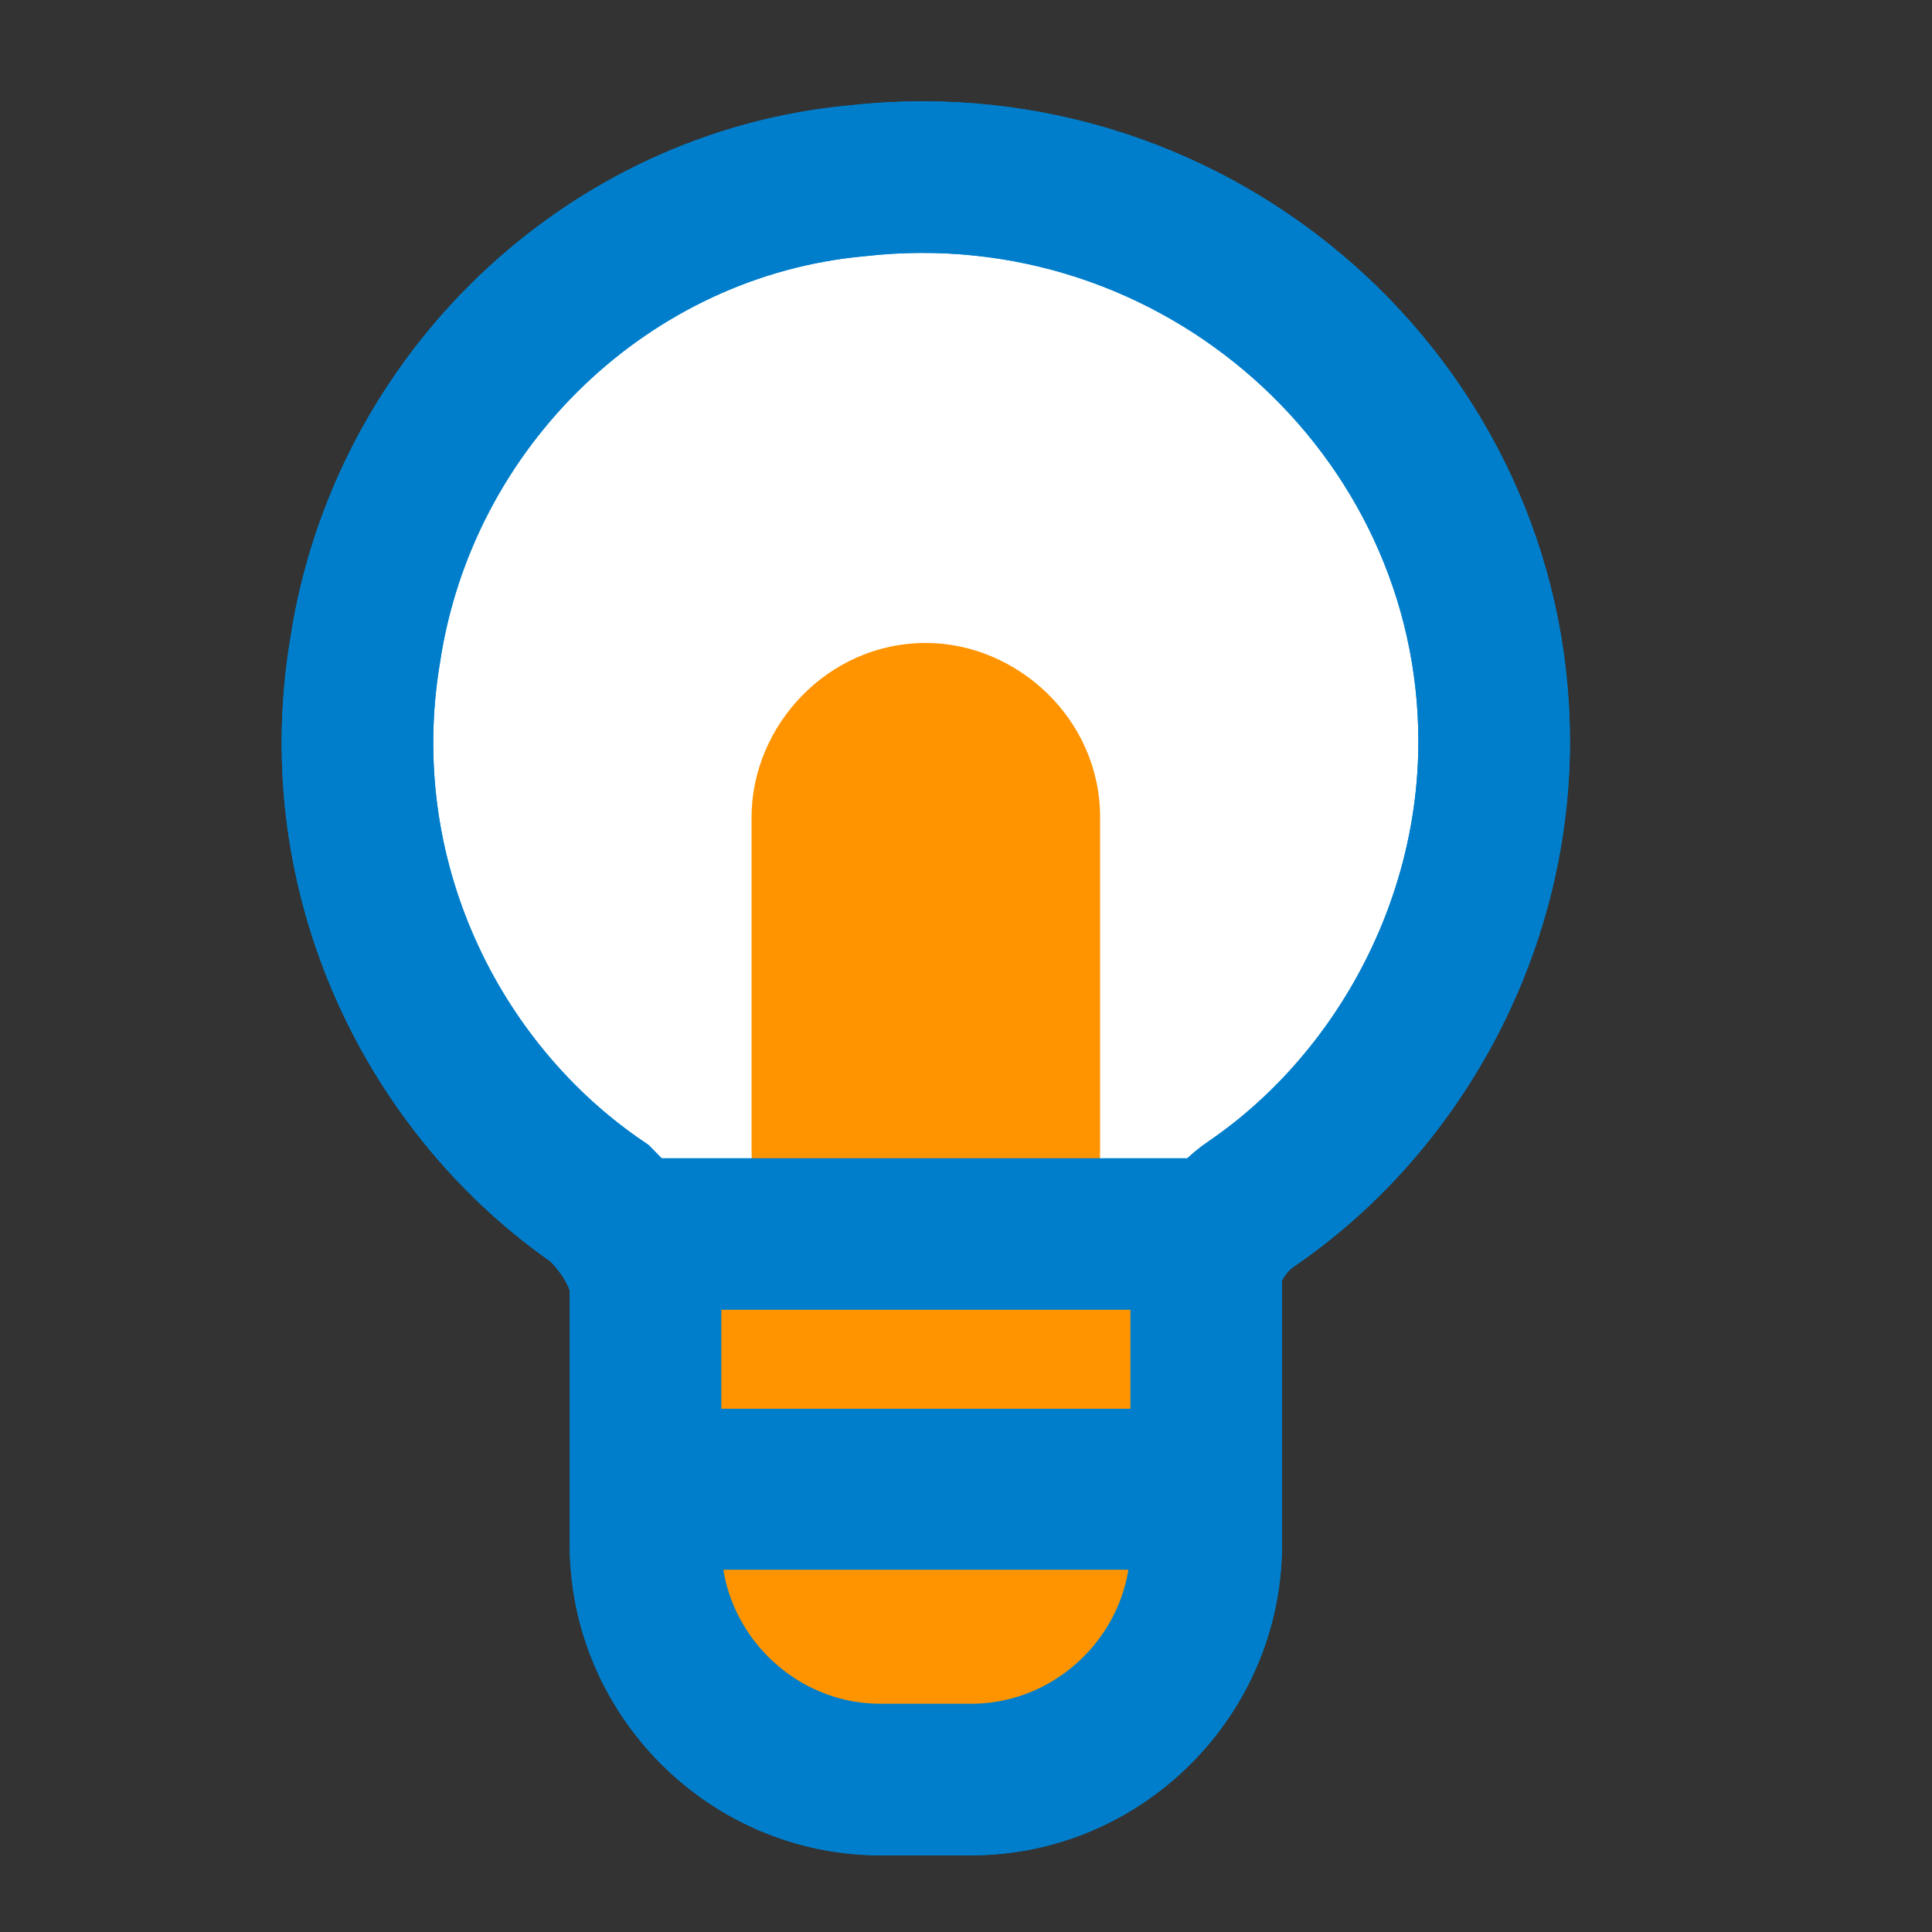
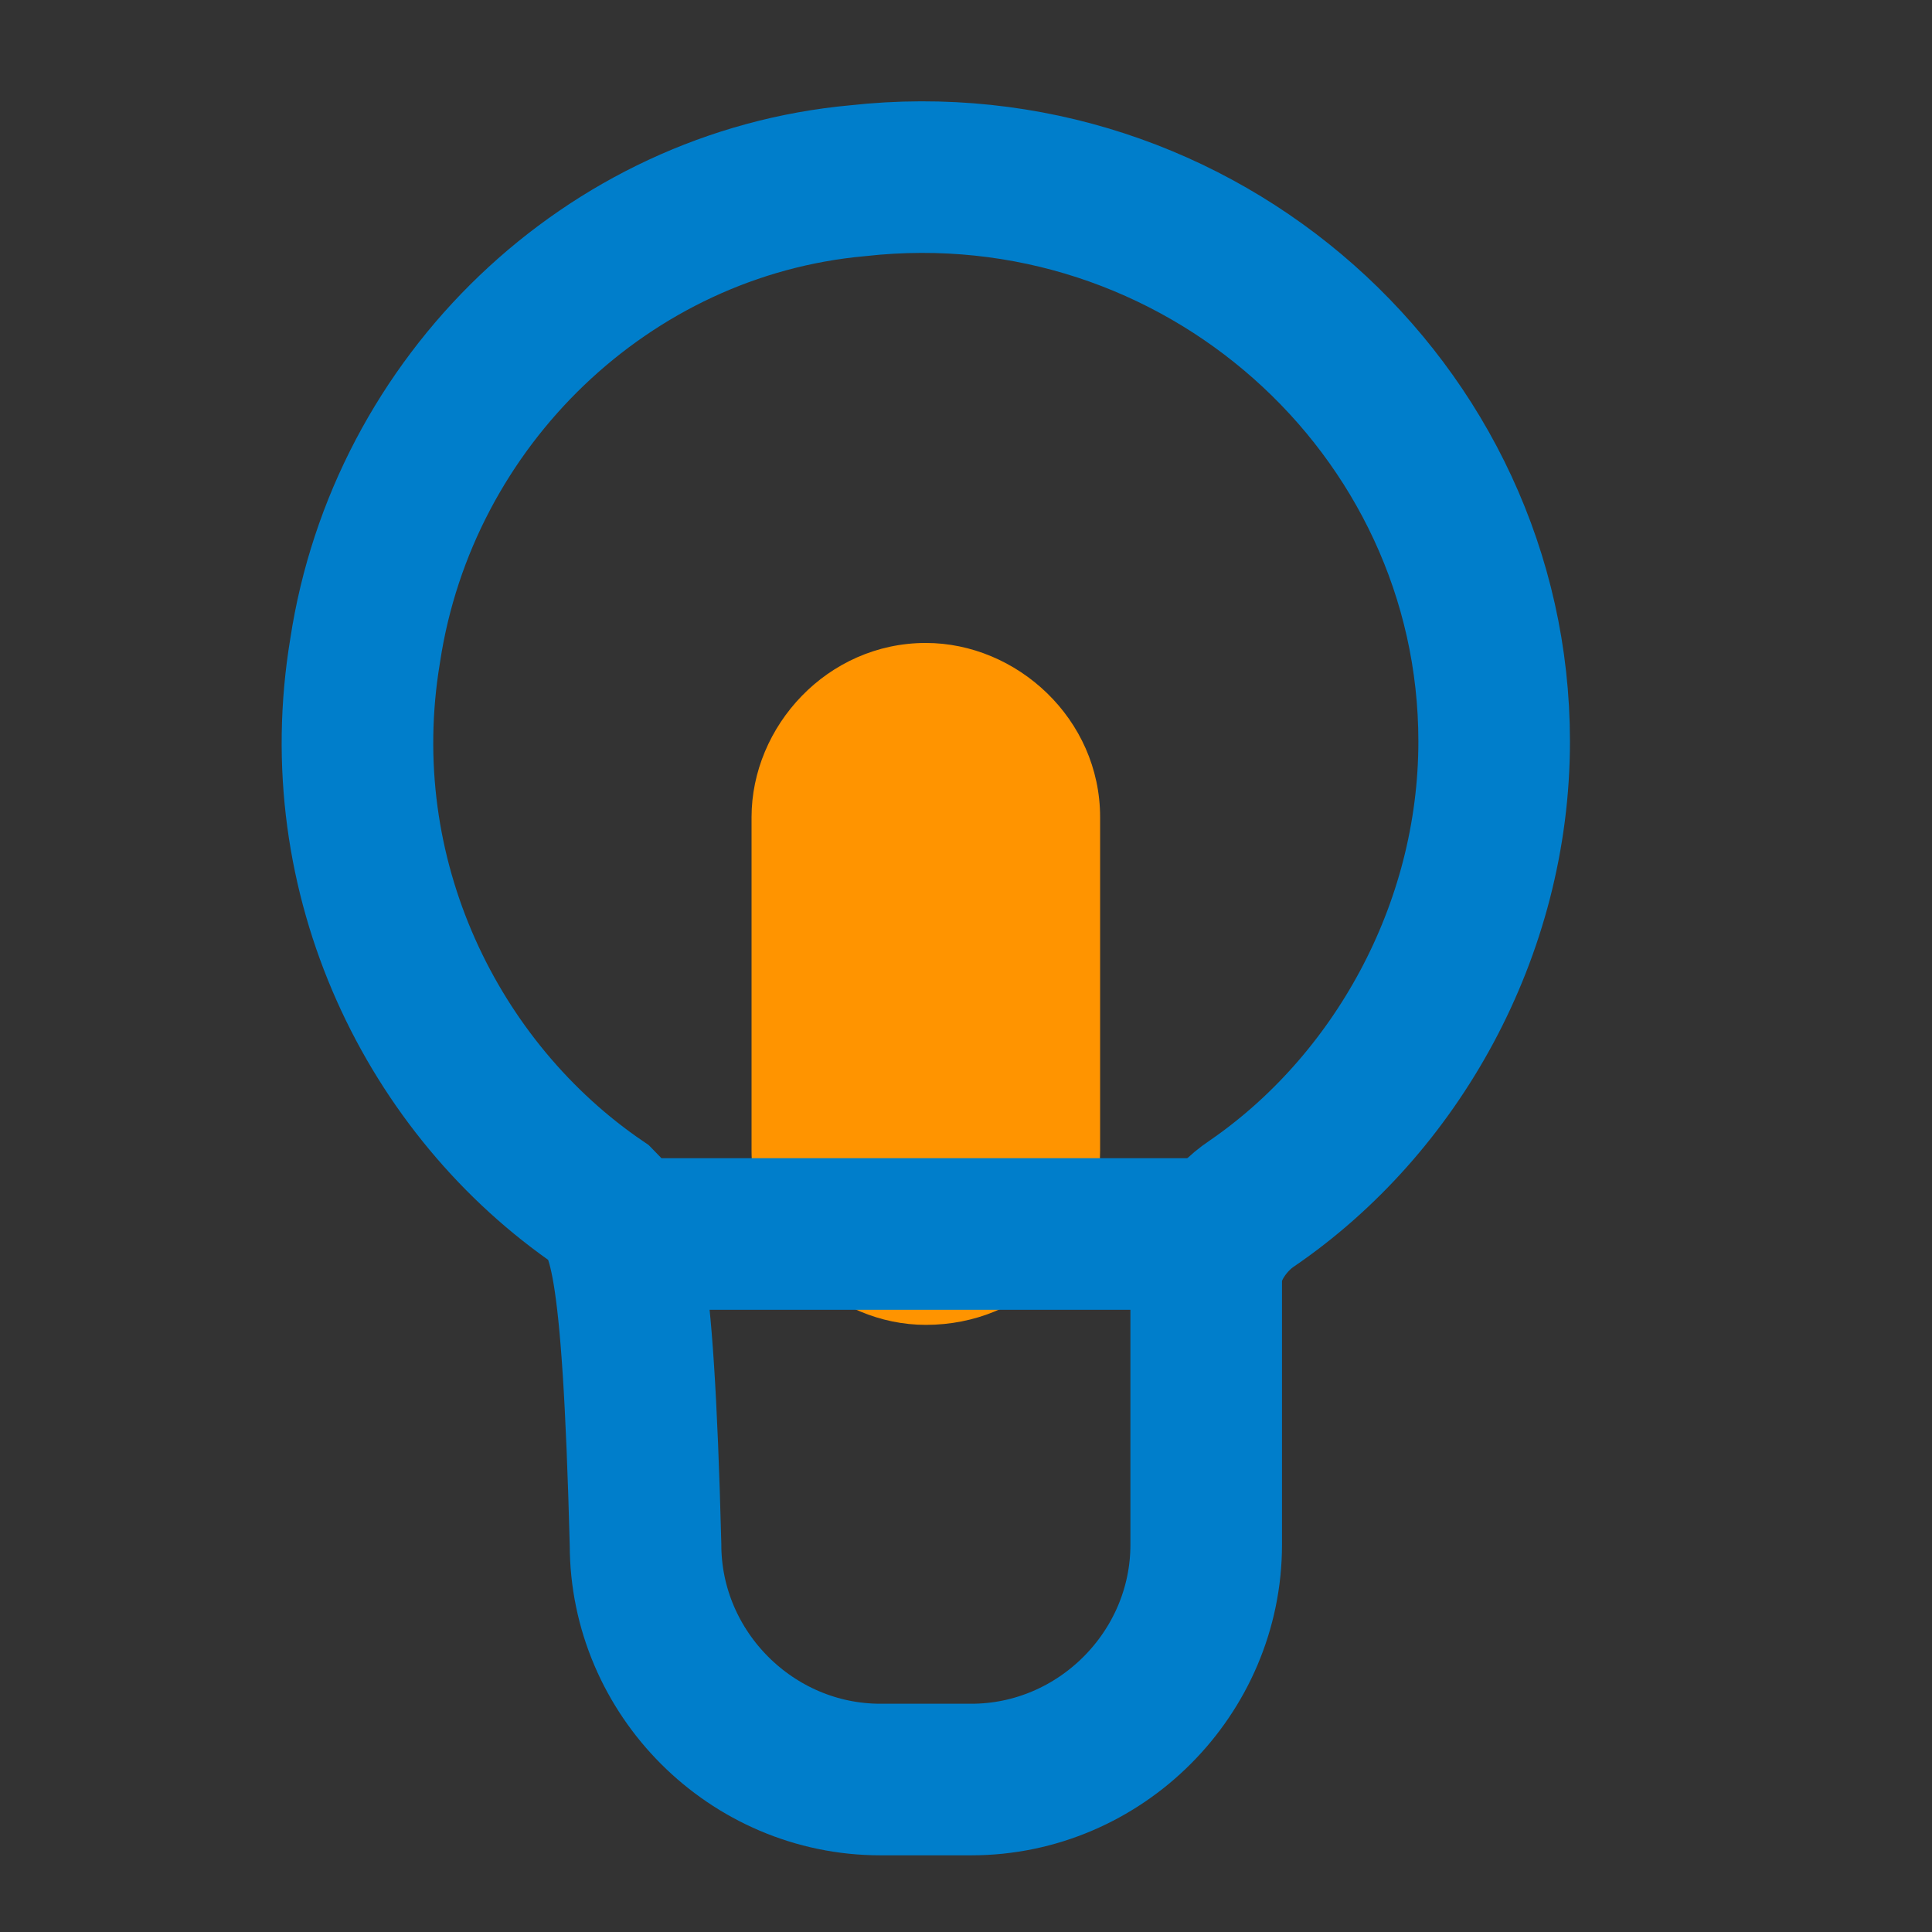
<svg xmlns="http://www.w3.org/2000/svg" width="24" height="24" viewBox="0 0 24 24" fill="none">
  <rect x="0" y="0" width="24" height="24" fill="#333333" stroke="none" />
-   <path d="M7.454 14.952C5.383 13.54 4.065 10.905 4.536 8.081C5.006 4.975 7.548 2.527 10.654 2.245C14.89 1.774 18.561 5.069 18.561 9.21C18.561 11.563 17.337 13.728 15.549 14.952C15.266 15.14 14.984 15.517 14.984 15.893V19.188C14.984 20.788 13.666 22.106 12.066 22.106H10.937C9.336 22.106 8.019 20.788 8.019 19.188V15.893C7.924 15.517 7.736 15.235 7.454 14.952Z" fill="white" stroke="#007ECB" stroke-width="1.883" stroke-miterlimit="10" />
-   <path d="M8 16H15V18.5C15 20.433 13.433 22 11.5 22C9.567 22 8 20.433 8 18.5V16Z" fill="#FF9400" />
  <path d="M11.501 16.458C10.371 16.458 9.336 15.517 9.336 14.293V10.152C9.336 9.022 10.277 7.987 11.501 7.987C12.63 7.987 13.666 8.928 13.666 10.152V14.293C13.666 15.517 12.725 16.458 11.501 16.458Z" fill="#FF9400" />
  <path d="M15.078 15.329H8.019" stroke="#007ECB" stroke-width="1.883" stroke-miterlimit="10" />
-   <path d="M7.454 14.952C5.383 13.54 4.065 10.905 4.536 8.081C5.006 4.975 7.548 2.527 10.654 2.245C14.89 1.774 18.561 5.069 18.561 9.21C18.561 11.563 17.337 13.728 15.549 14.952C15.266 15.14 14.984 15.517 14.984 15.893V19.188C14.984 20.788 13.666 22.106 12.066 22.106H10.937C9.336 22.106 8.019 20.788 8.019 19.188V15.893C7.924 15.517 7.736 15.235 7.454 14.952Z" stroke="#007ECB" stroke-width="1.883" stroke-miterlimit="10" />
-   <path d="M8.5 18.5H15" stroke="#007ECB" stroke-width="2" />
+   <path d="M7.454 14.952C5.383 13.54 4.065 10.905 4.536 8.081C5.006 4.975 7.548 2.527 10.654 2.245C14.89 1.774 18.561 5.069 18.561 9.21C18.561 11.563 17.337 13.728 15.549 14.952C15.266 15.14 14.984 15.517 14.984 15.893V19.188C14.984 20.788 13.666 22.106 12.066 22.106H10.937C9.336 22.106 8.019 20.788 8.019 19.188C7.924 15.517 7.736 15.235 7.454 14.952Z" stroke="#007ECB" stroke-width="1.883" stroke-miterlimit="10" />
</svg>